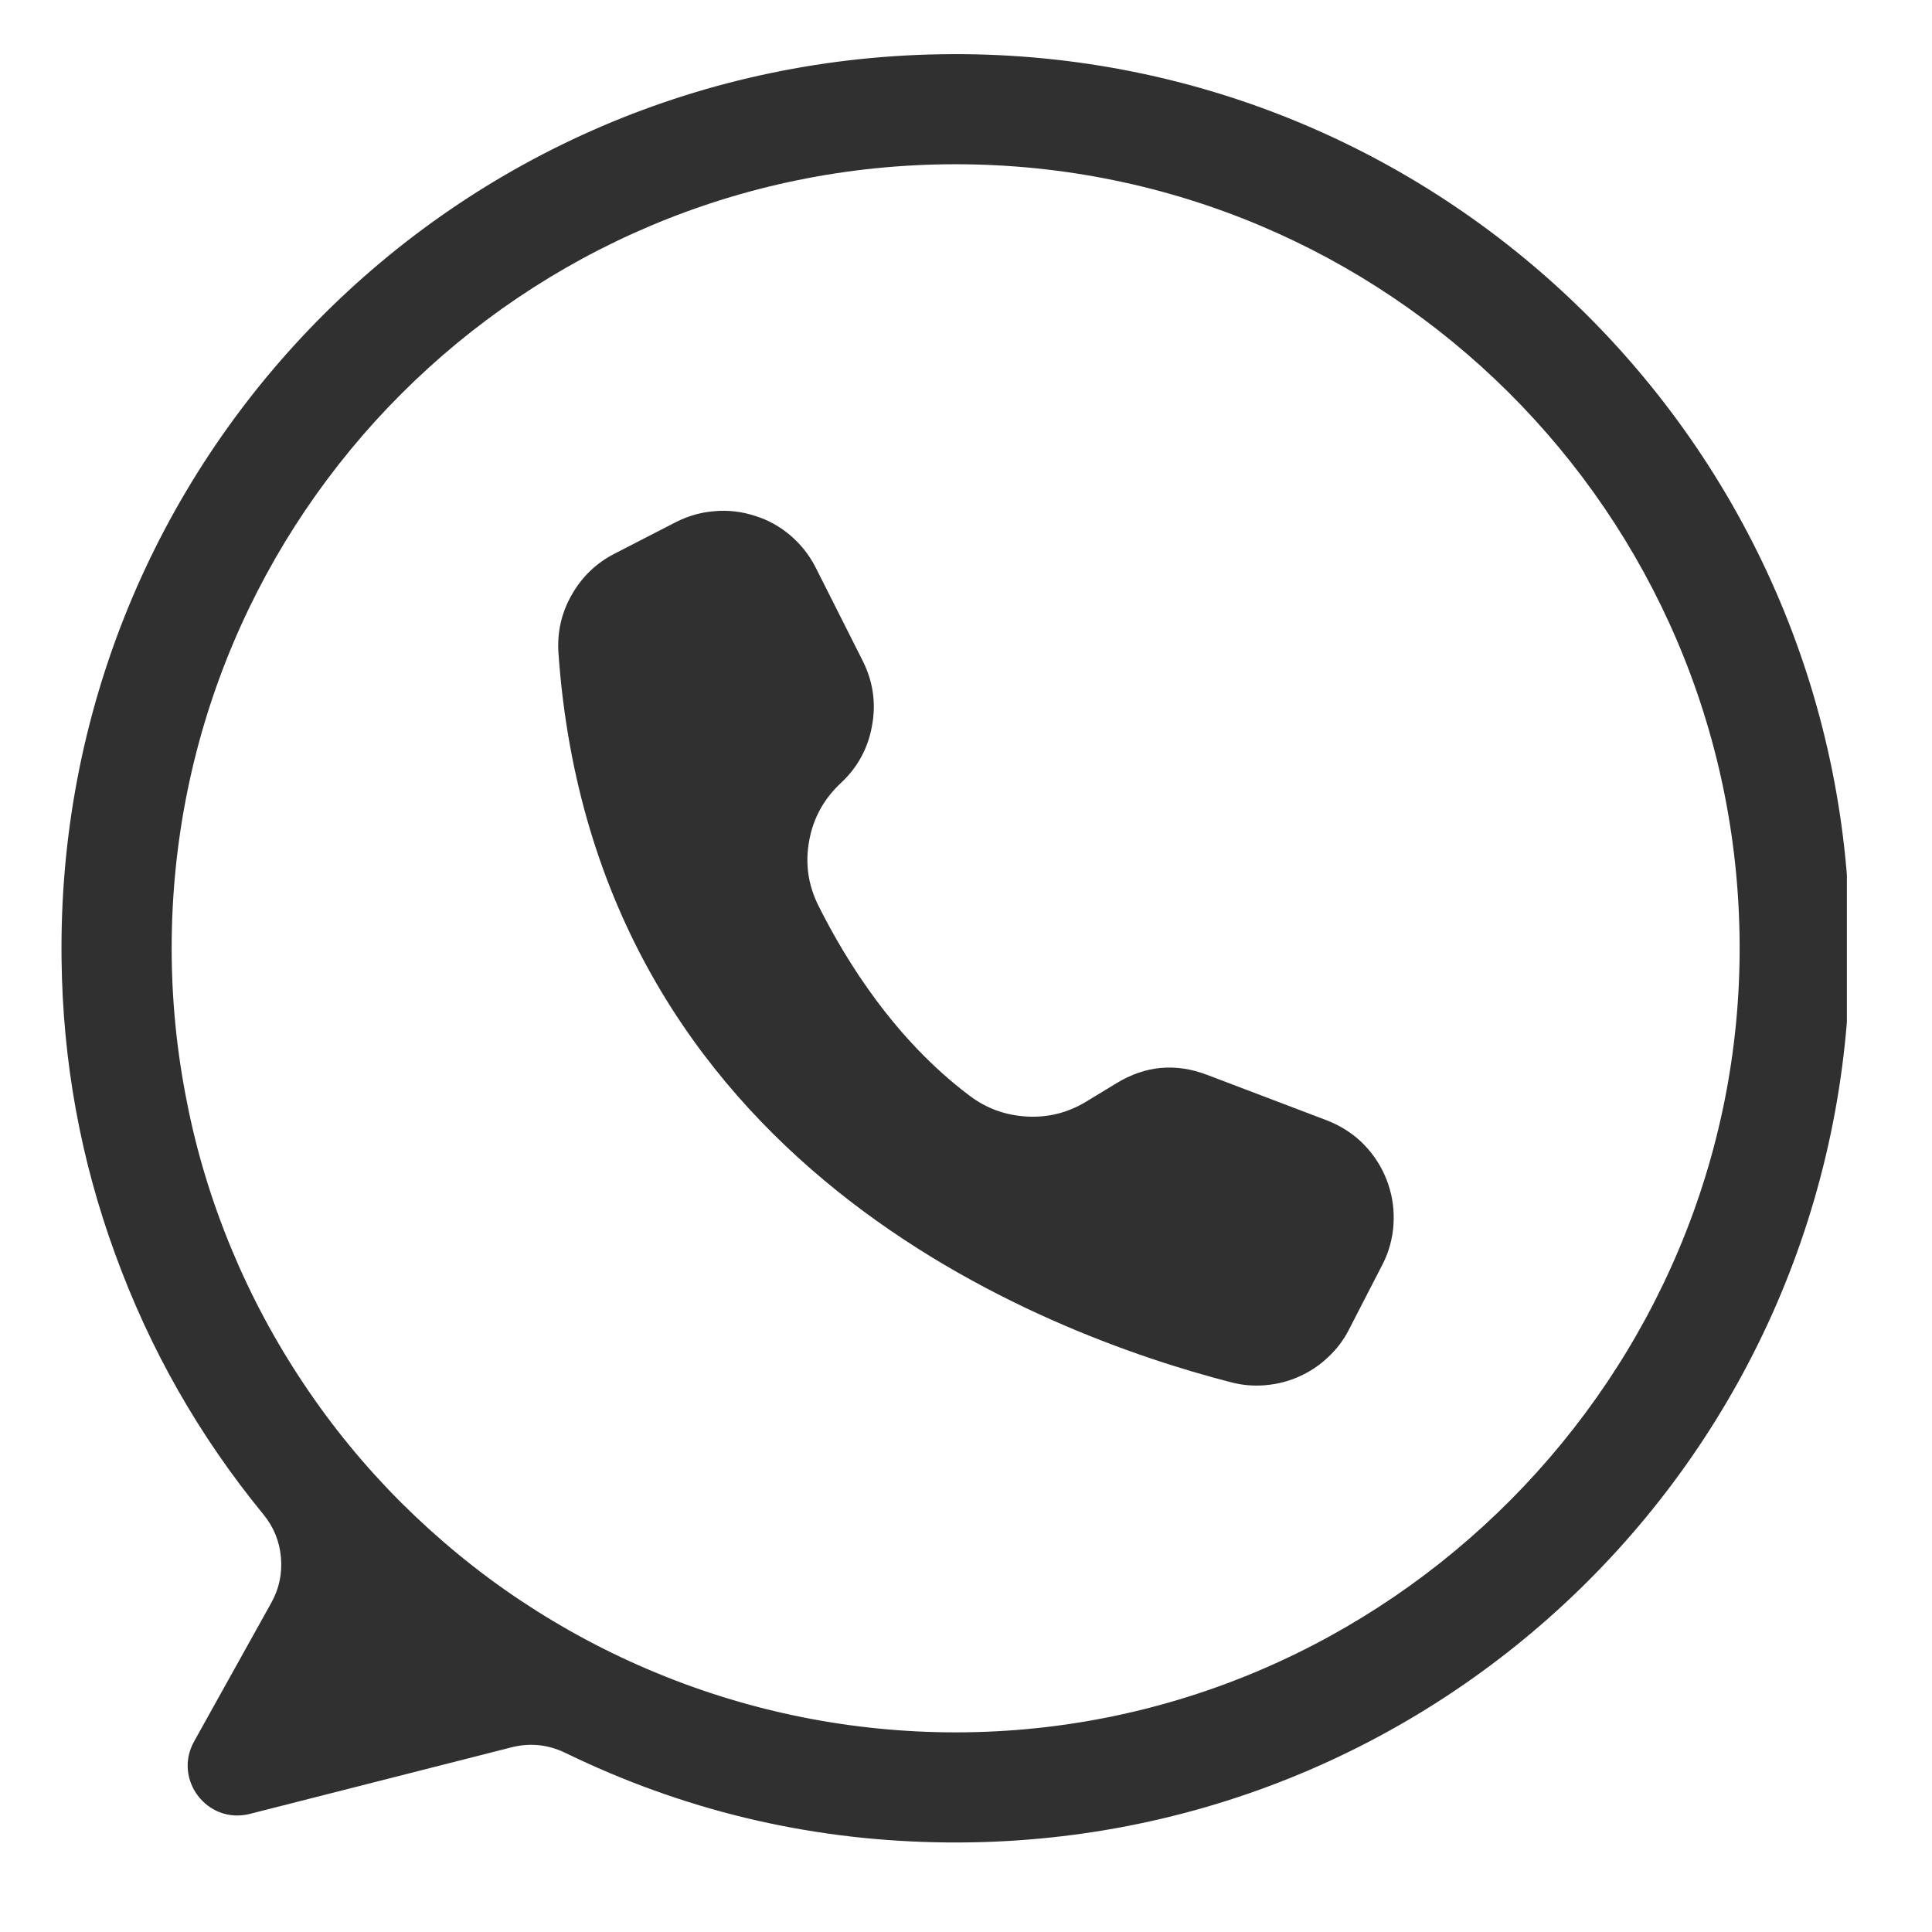
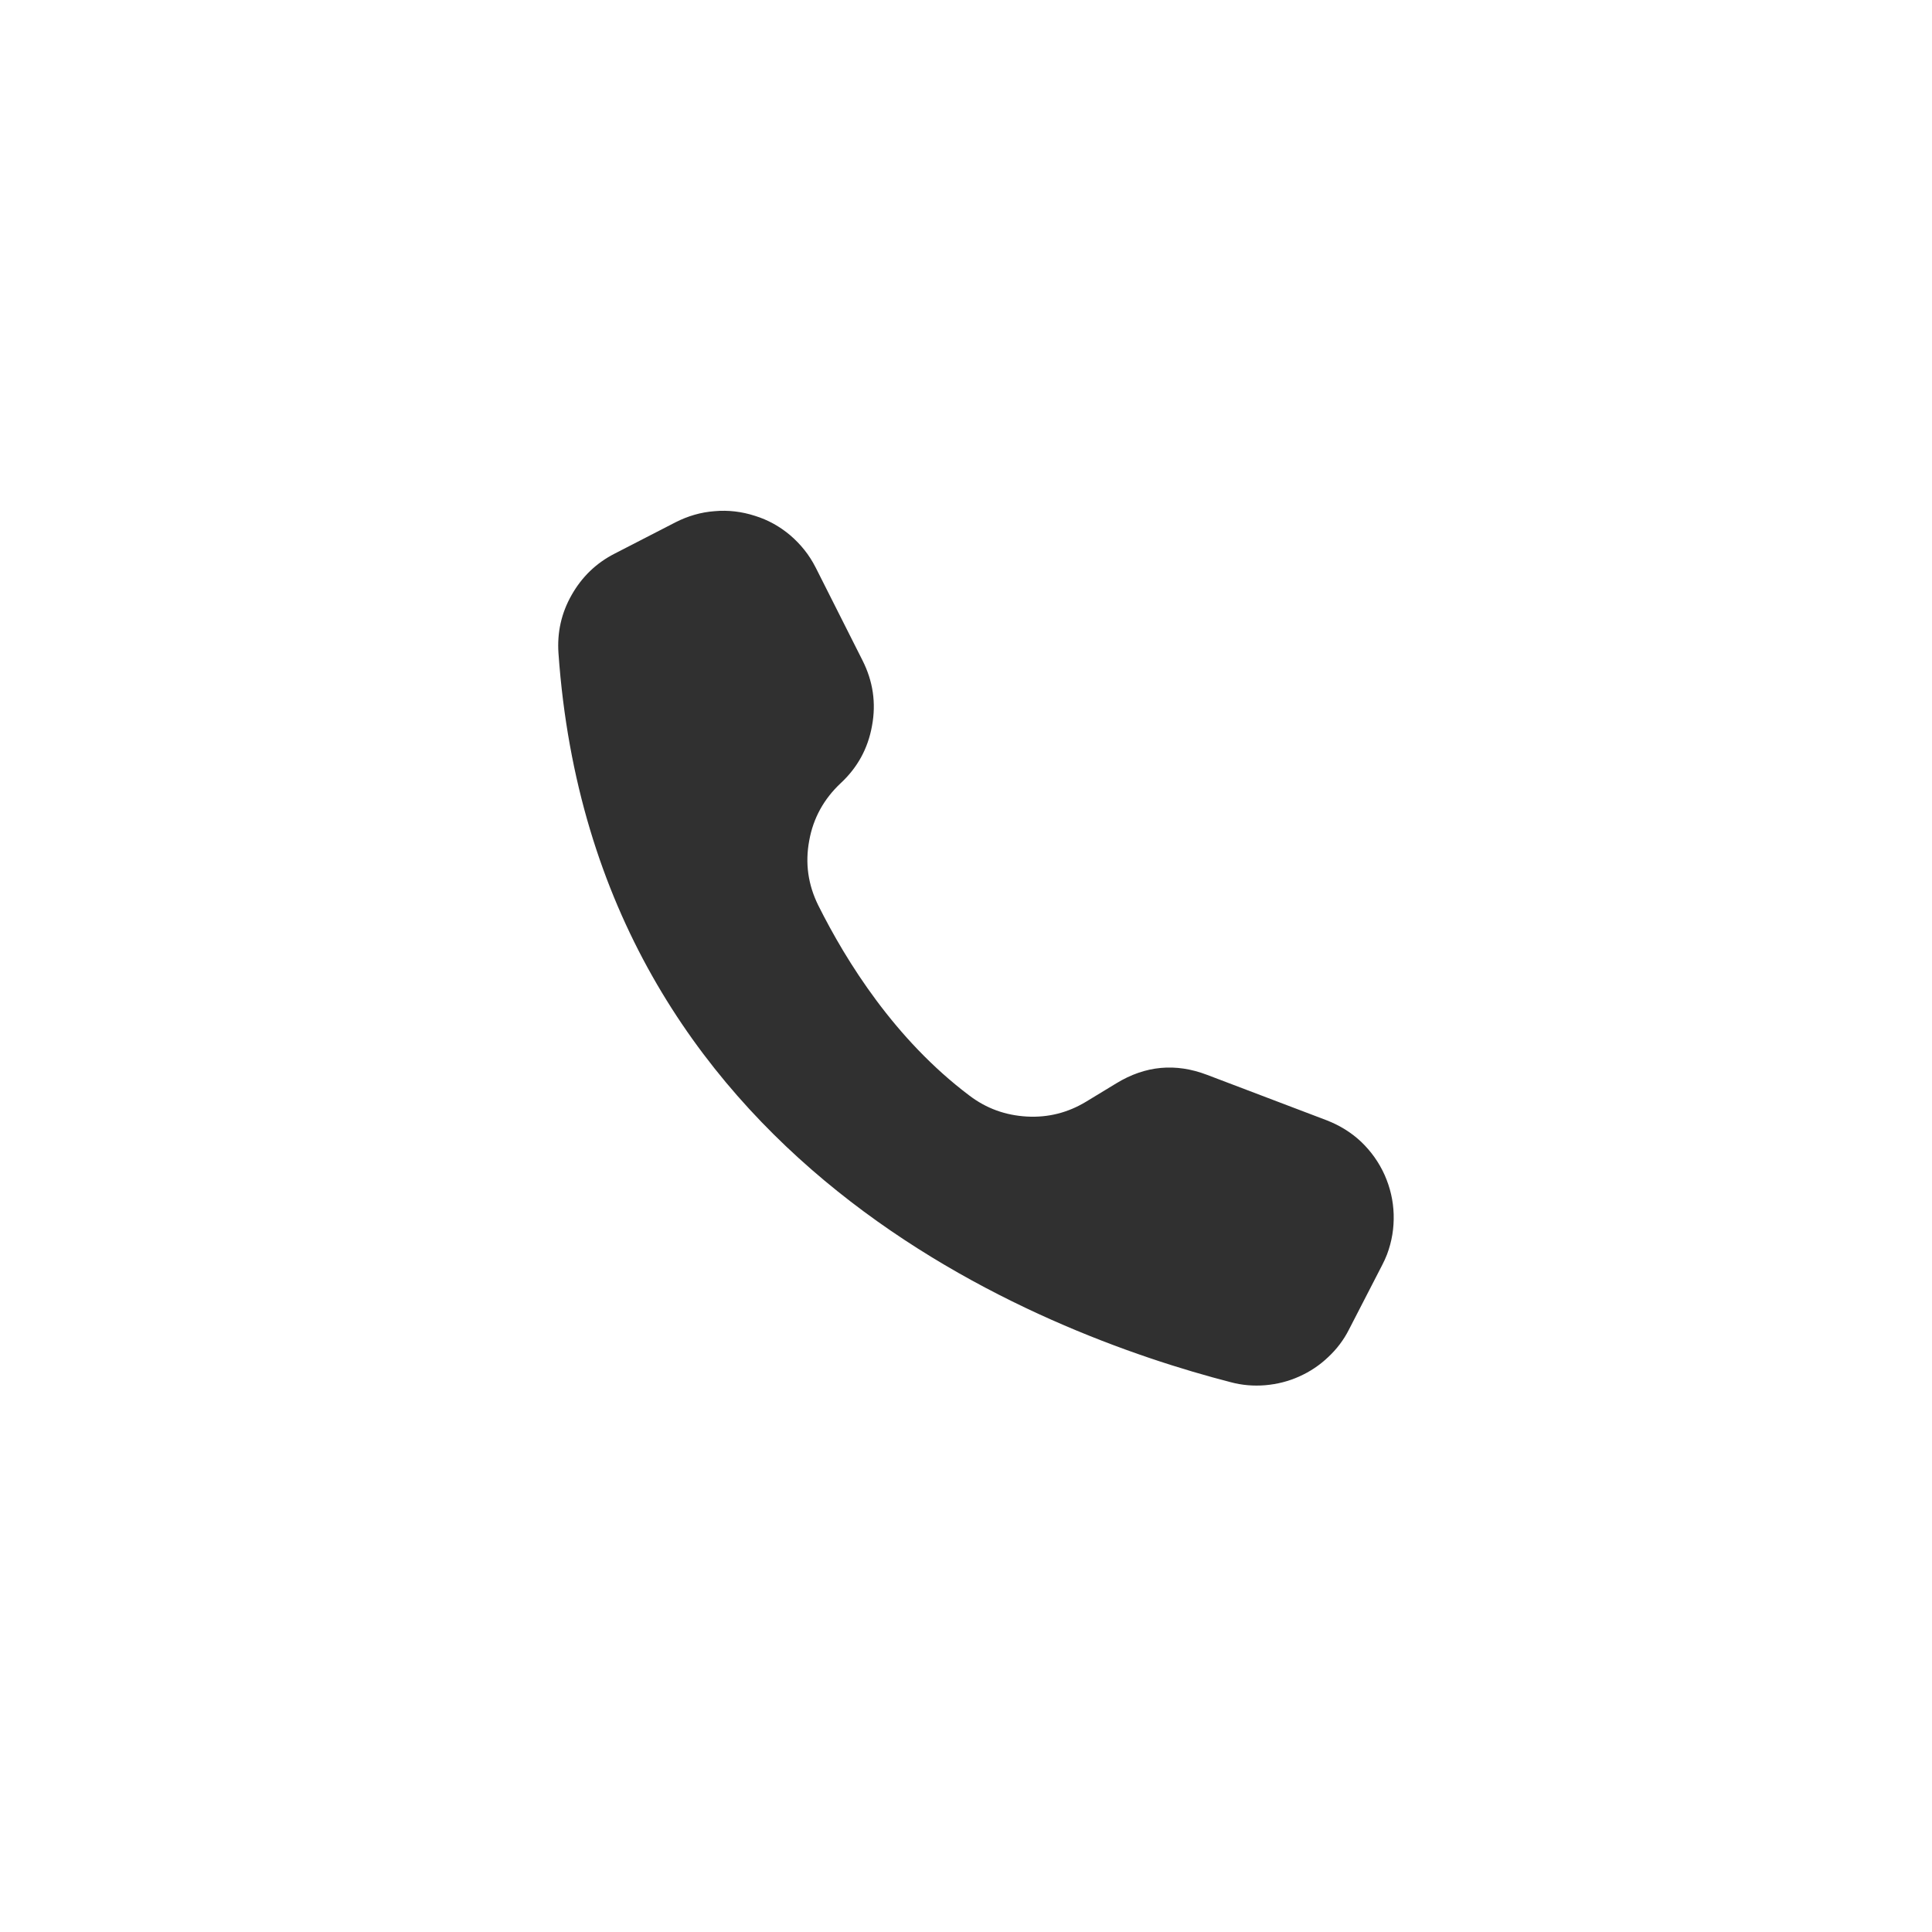
<svg xmlns="http://www.w3.org/2000/svg" width="50" zoomAndPan="magnify" viewBox="0 0 37.5 37.5" height="50" preserveAspectRatio="xMidYMid meet">
  <defs>
    <clipPath id="ead521fa95">
-       <path d="M 1.062 1.02 L 35.848 1.02 L 35.848 35.805 L 1.062 35.805 Z M 1.062 1.02 " clip-rule="nonzero" />
-     </clipPath>
+       </clipPath>
  </defs>
-   <path stroke-linecap="butt" transform="matrix(-0.523, -0.523, 0.523, -0.523, 18.503, 23.058)" fill="none" stroke-linejoin="miter" d="M -0.001 0.5 L -0.001 0.5 " stroke="#303030" stroke-width="1" stroke-opacity="1" stroke-miterlimit="4" />
  <g clip-path="url(#ead521fa95)">
    <path fill="#303030" d="M 18.488 1.051 C 8.805 1.082 1.066 8.957 1.195 18.637 C 1.219 20.602 1.562 22.504 2.238 24.348 C 2.91 26.195 3.867 27.875 5.113 29.395 C 5.312 29.637 5.426 29.918 5.453 30.23 C 5.48 30.547 5.418 30.84 5.262 31.117 L 3.77 33.797 C 3.352 34.539 4.027 35.418 4.852 35.207 L 9.918 33.918 C 10.281 33.824 10.633 33.859 10.973 34.023 C 13.238 35.125 15.629 35.703 18.148 35.758 C 27.883 35.977 35.875 28.199 35.906 18.461 C 35.934 8.832 28.121 1.016 18.488 1.051 Z M 18.547 33.625 C 17.551 33.625 16.559 33.527 15.578 33.332 C 14.602 33.137 13.648 32.848 12.727 32.465 C 11.801 32.082 10.926 31.613 10.094 31.059 C 9.262 30.504 8.496 29.871 7.789 29.168 C 7.082 28.461 6.449 27.691 5.895 26.859 C 5.34 26.031 4.871 25.152 4.488 24.23 C 4.105 23.305 3.816 22.355 3.625 21.375 C 3.43 20.395 3.332 19.406 3.332 18.406 C 3.332 10 10.145 3.188 18.547 3.188 C 26.922 3.188 33.715 9.949 33.766 18.309 C 33.82 26.695 26.938 33.625 18.547 33.625 Z M 18.547 33.625 " fill-opacity="1" fill-rule="nonzero" />
  </g>
  <path fill="#303030" d="M 15.828 11.008 L 15.836 11.023 L 16.742 12.82 C 16.945 13.223 17.008 13.645 16.926 14.086 C 16.848 14.527 16.645 14.898 16.316 15.203 C 15.992 15.508 15.785 15.879 15.707 16.316 C 15.625 16.754 15.684 17.172 15.883 17.574 C 16.43 18.668 17.371 20.176 18.812 21.262 C 19.145 21.516 19.516 21.648 19.93 21.672 C 20.344 21.695 20.727 21.598 21.082 21.383 L 21.668 21.027 C 22.23 20.684 22.816 20.629 23.43 20.863 L 25.754 21.746 C 26.004 21.844 26.227 21.98 26.422 22.164 C 26.613 22.348 26.766 22.562 26.875 22.805 C 26.984 23.051 27.043 23.305 27.051 23.57 C 27.059 23.84 27.016 24.098 26.922 24.348 C 26.895 24.418 26.863 24.488 26.828 24.555 L 26.184 25.805 C 26.082 26.008 25.945 26.188 25.777 26.344 C 25.613 26.5 25.426 26.625 25.215 26.719 C 25.008 26.812 24.789 26.867 24.559 26.887 C 24.332 26.906 24.105 26.887 23.887 26.828 C 20.238 25.887 11.539 22.605 10.84 12.68 C 10.812 12.277 10.895 11.902 11.094 11.551 C 11.293 11.199 11.57 10.93 11.93 10.746 L 13.113 10.137 C 13.352 10.016 13.605 9.941 13.871 9.922 C 14.137 9.898 14.398 9.93 14.652 10.012 C 14.906 10.09 15.137 10.219 15.34 10.391 C 15.543 10.566 15.707 10.77 15.828 11.008 Z M 15.828 11.008 " fill-opacity="1" fill-rule="nonzero" />
</svg>